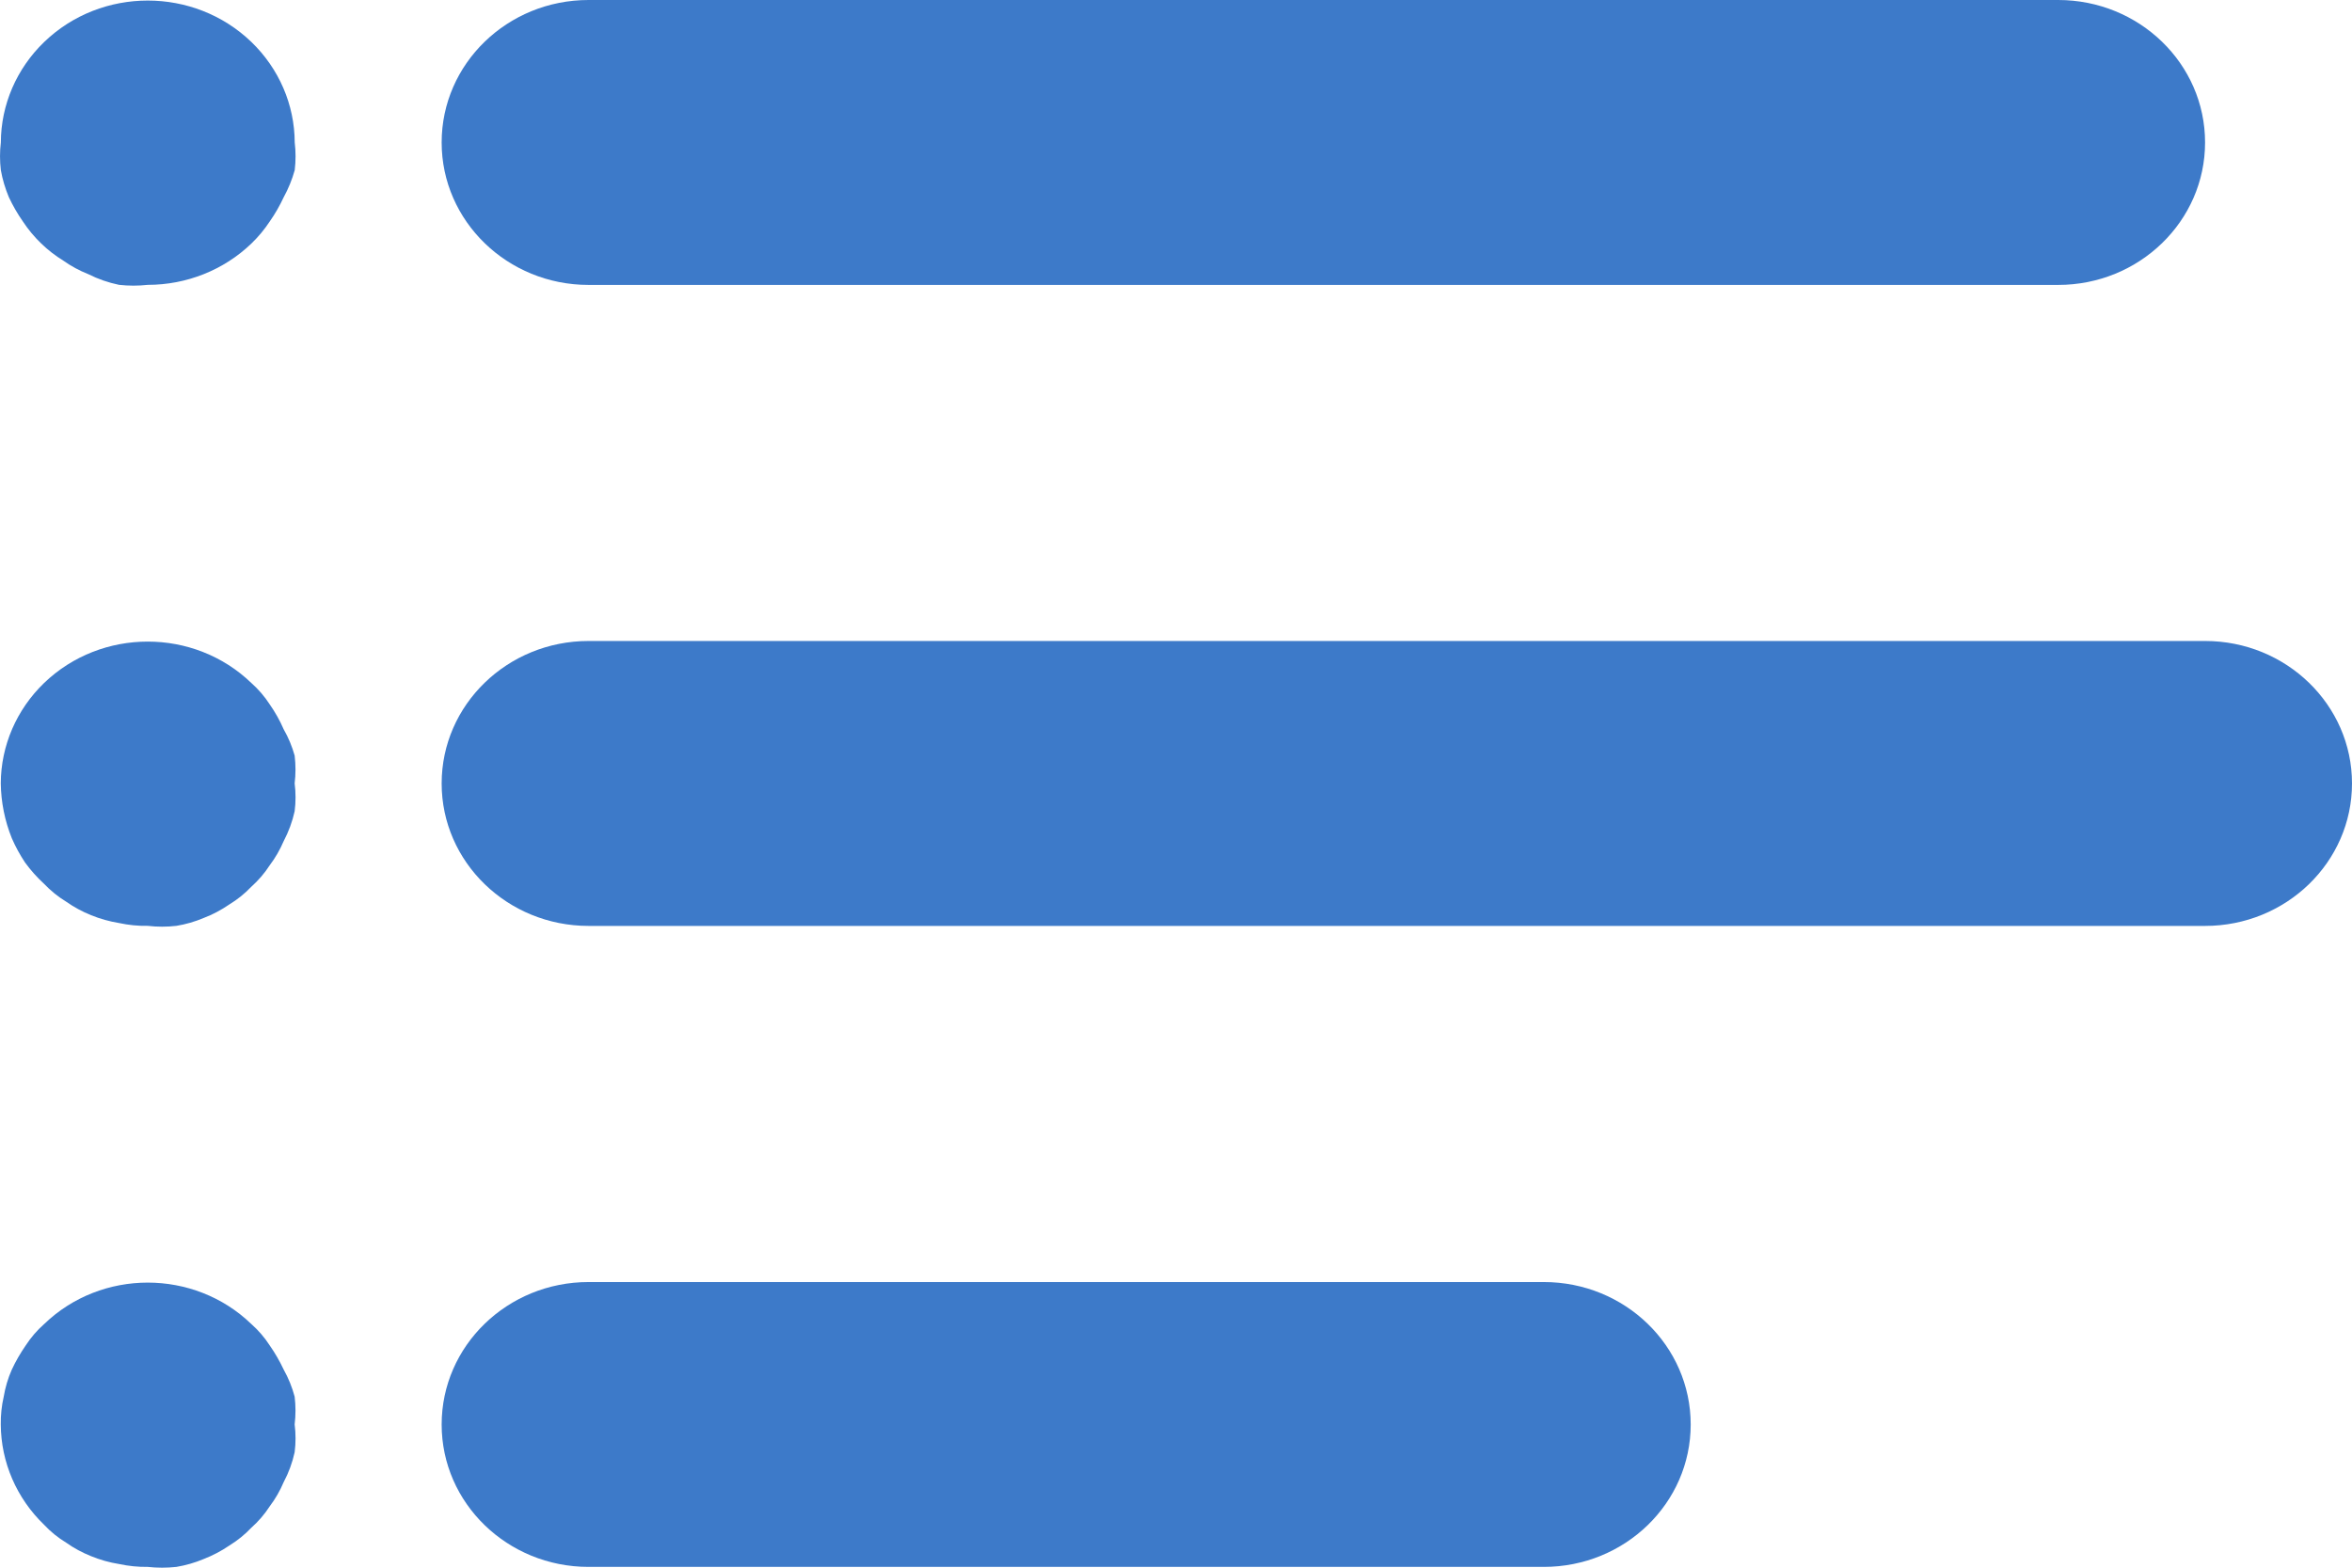
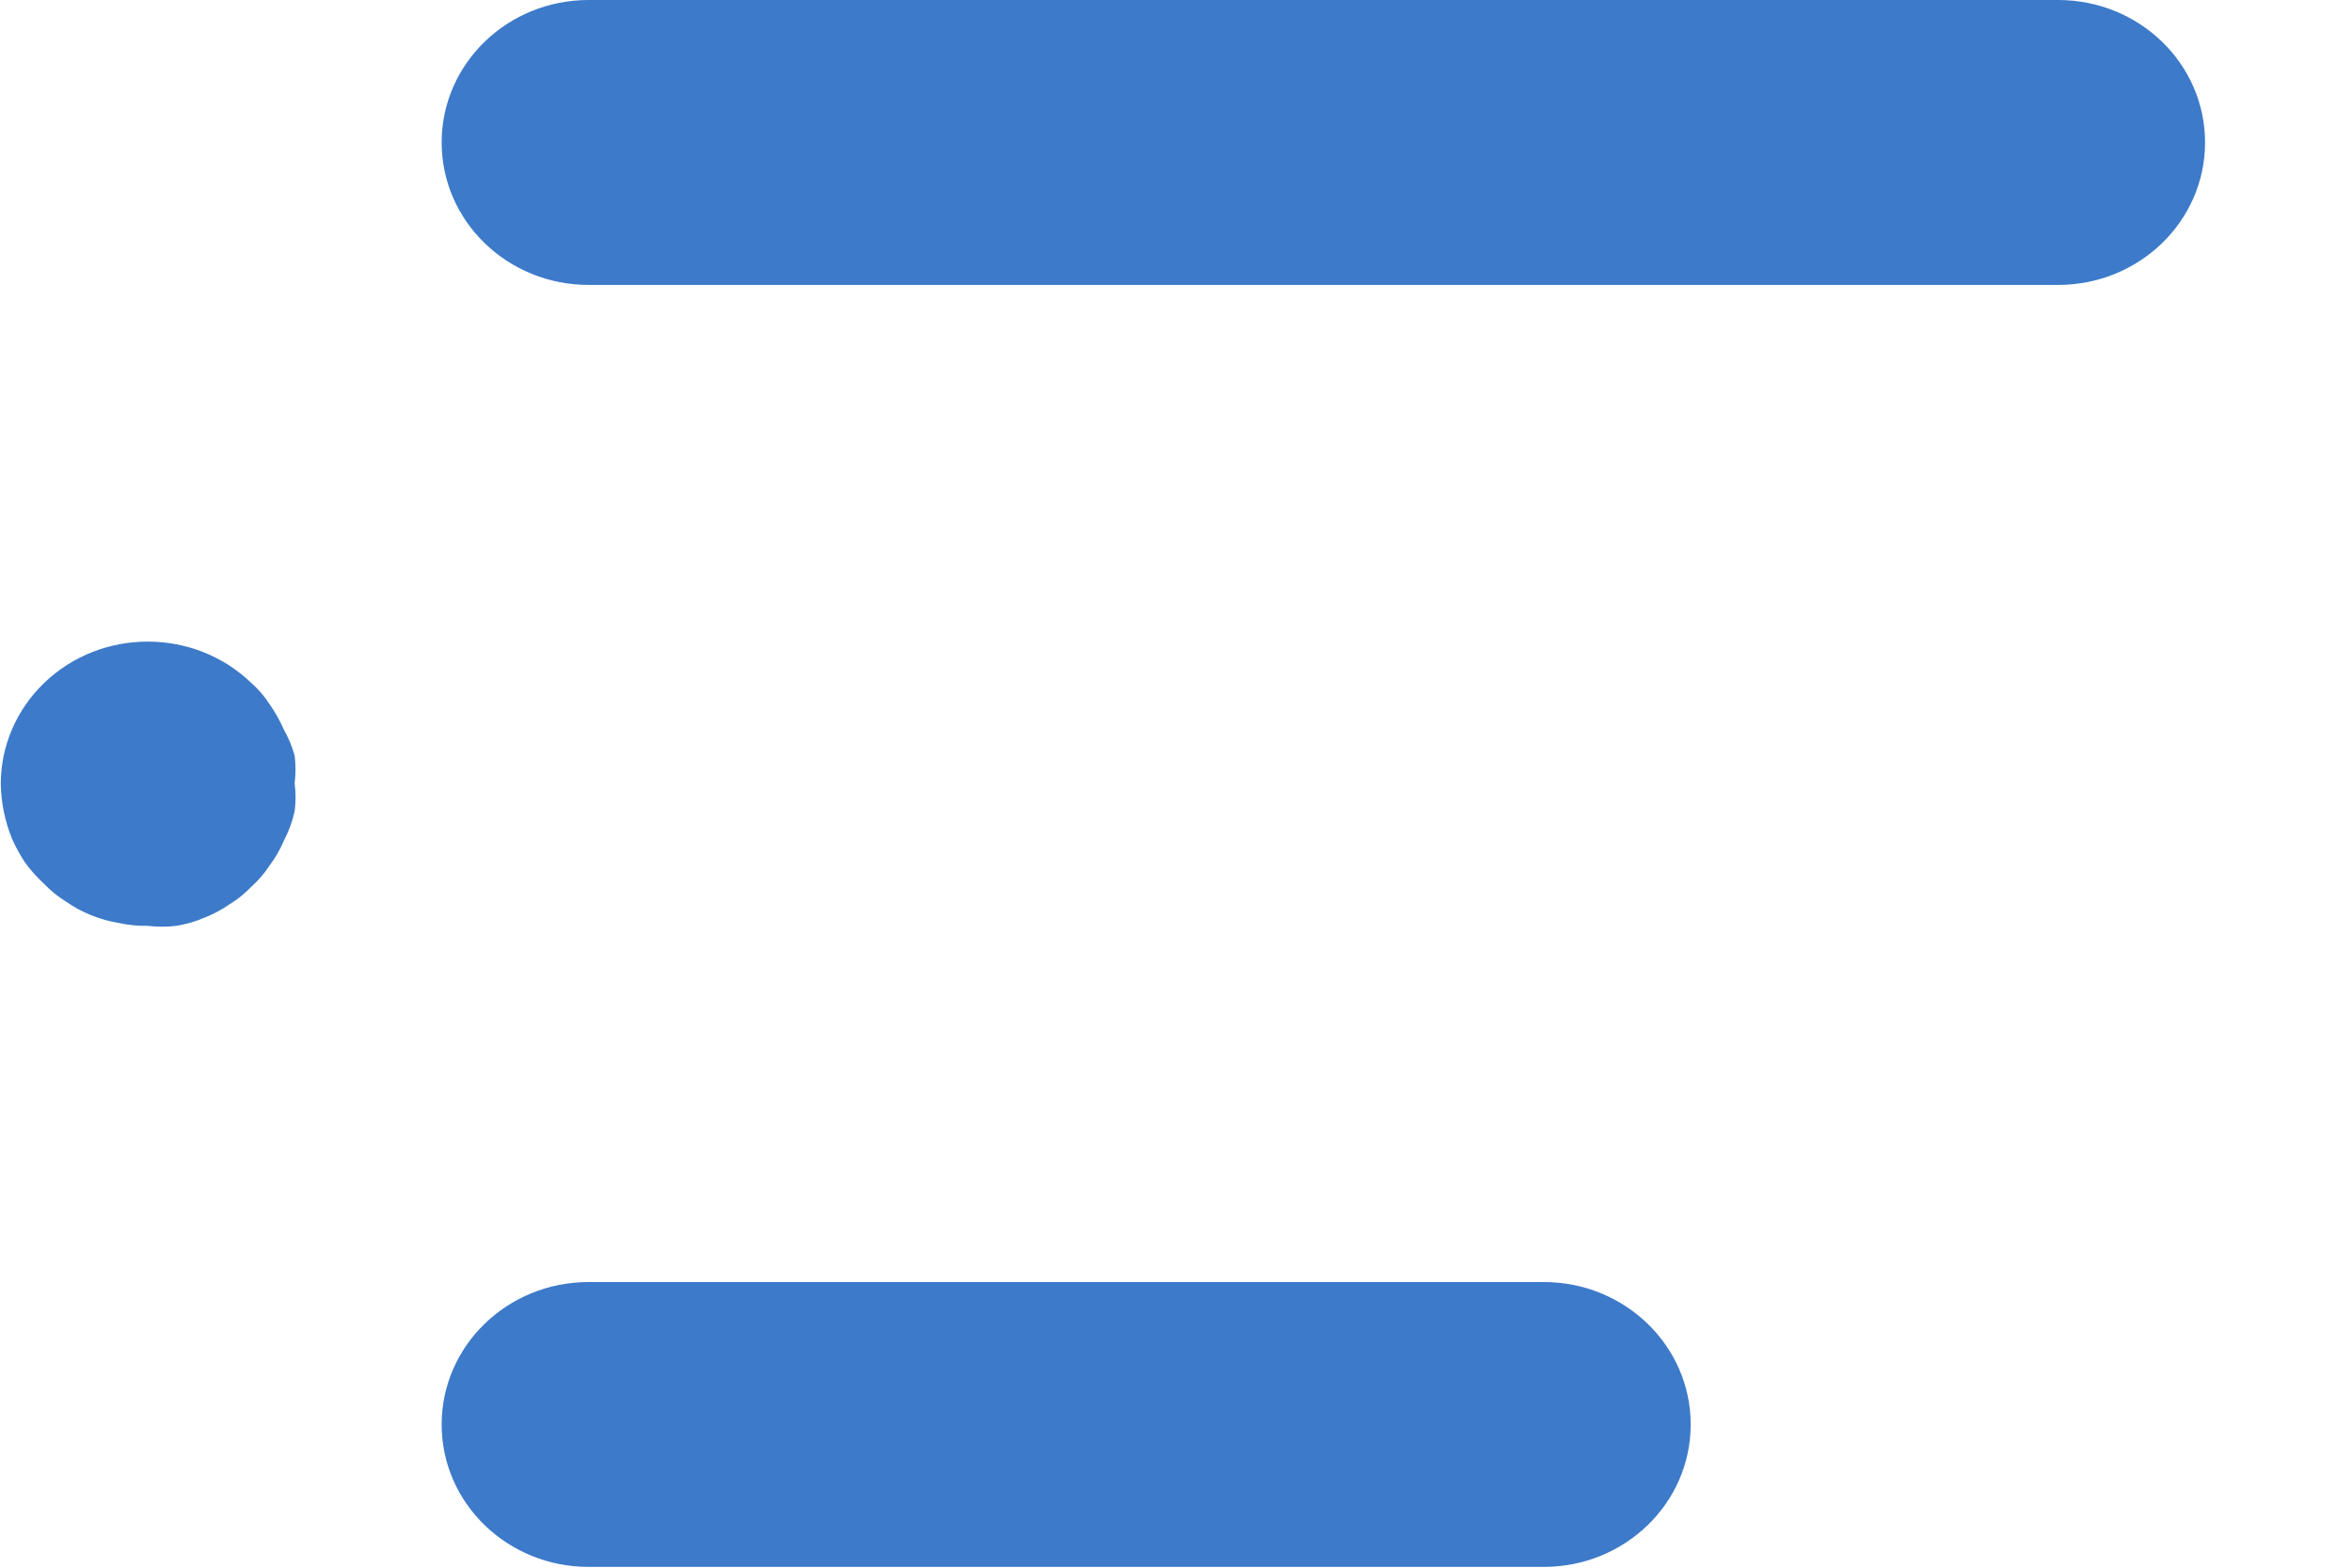
<svg xmlns="http://www.w3.org/2000/svg" width="36" height="24" viewBox="0 0 36 24" fill="none">
  <path d="M31.502 0H9.009C7.767 0 6.76 0.976 6.76 2.181C6.76 3.385 7.767 4.362 9.009 4.362H31.502C32.744 4.362 33.751 3.385 33.751 2.181C33.751 0.976 32.744 0 31.502 0Z" fill="#3D7AC9" />
-   <path d="M4.511 2.18C4.509 1.603 4.27 1.05 3.848 0.643C2.97 -0.203 1.553 -0.203 0.676 0.643C0.254 1.05 0.015 1.603 0.013 2.18C-0.004 2.321 -0.004 2.464 0.013 2.605C0.038 2.747 0.08 2.886 0.136 3.02C0.197 3.149 0.268 3.273 0.35 3.39C0.431 3.513 0.525 3.626 0.631 3.728C0.733 3.827 0.847 3.915 0.969 3.99C1.087 4.074 1.215 4.143 1.351 4.197C1.5 4.272 1.659 4.327 1.823 4.361C1.969 4.377 2.116 4.377 2.262 4.361C2.856 4.361 3.426 4.134 3.848 3.728C3.954 3.626 4.048 3.513 4.129 3.39C4.211 3.273 4.282 3.149 4.342 3.02C4.414 2.888 4.471 2.749 4.511 2.605C4.528 2.464 4.528 2.321 4.511 2.18Z" fill="#3D7AC9" />
  <path d="M4.51 11.993C4.527 11.852 4.527 11.71 4.51 11.568C4.471 11.428 4.415 11.292 4.342 11.165C4.284 11.031 4.212 10.903 4.128 10.783C4.05 10.662 3.955 10.552 3.847 10.456C2.97 9.611 1.553 9.611 0.675 10.456C0.253 10.863 0.014 11.416 0.012 11.993C0.016 12.281 0.073 12.565 0.181 12.833C0.237 12.962 0.305 13.086 0.383 13.204C0.469 13.322 0.567 13.432 0.675 13.531C0.775 13.636 0.888 13.728 1.013 13.804C1.131 13.887 1.26 13.957 1.395 14.011C1.532 14.067 1.676 14.107 1.823 14.131C1.966 14.162 2.114 14.177 2.261 14.174C2.407 14.191 2.554 14.191 2.7 14.174C2.843 14.151 2.983 14.11 3.116 14.054C3.255 14.001 3.387 13.931 3.509 13.847C3.634 13.771 3.747 13.68 3.847 13.575C3.955 13.478 4.05 13.368 4.128 13.247C4.214 13.133 4.286 13.008 4.342 12.877C4.418 12.732 4.475 12.578 4.51 12.419C4.528 12.278 4.528 12.135 4.51 11.993Z" fill="#3D7AC9" />
-   <path d="M4.51 21.807C4.527 21.666 4.527 21.523 4.51 21.382C4.472 21.238 4.415 21.098 4.342 20.967C4.281 20.838 4.21 20.714 4.128 20.597C4.05 20.476 3.955 20.366 3.847 20.27C2.97 19.424 1.553 19.424 0.676 20.27C0.567 20.366 0.473 20.476 0.394 20.597C0.313 20.714 0.241 20.838 0.181 20.967C0.122 21.1 0.081 21.239 0.057 21.382C0.025 21.521 0.01 21.664 0.012 21.807C0.015 22.384 0.253 22.937 0.676 23.344C0.775 23.45 0.888 23.541 1.013 23.617C1.131 23.701 1.26 23.77 1.395 23.824C1.532 23.88 1.676 23.921 1.823 23.944C1.967 23.975 2.114 23.99 2.261 23.988C2.407 24.004 2.554 24.004 2.7 23.988C2.843 23.964 2.983 23.924 3.116 23.868C3.255 23.814 3.387 23.745 3.51 23.661C3.634 23.585 3.748 23.493 3.847 23.388C3.955 23.292 4.05 23.182 4.128 23.061C4.215 22.946 4.286 22.822 4.342 22.69C4.419 22.545 4.475 22.392 4.51 22.232C4.528 22.091 4.528 21.948 4.51 21.807Z" fill="#3D7AC9" />
-   <path d="M33.751 9.813H9.009C7.767 9.813 6.76 10.79 6.76 11.994C6.76 13.198 7.767 14.175 9.009 14.175H33.751C34.993 14.175 36 13.198 36 11.994C36 10.79 34.993 9.813 33.751 9.813Z" fill="#3D7AC9" />
  <path d="M23.629 19.627H9.009C7.767 19.627 6.76 20.603 6.76 21.808C6.76 23.012 7.767 23.988 9.009 23.988H23.629C24.871 23.988 25.878 23.012 25.878 21.808C25.878 20.603 24.871 19.627 23.629 19.627Z" fill="#3D7AC9" />
</svg>